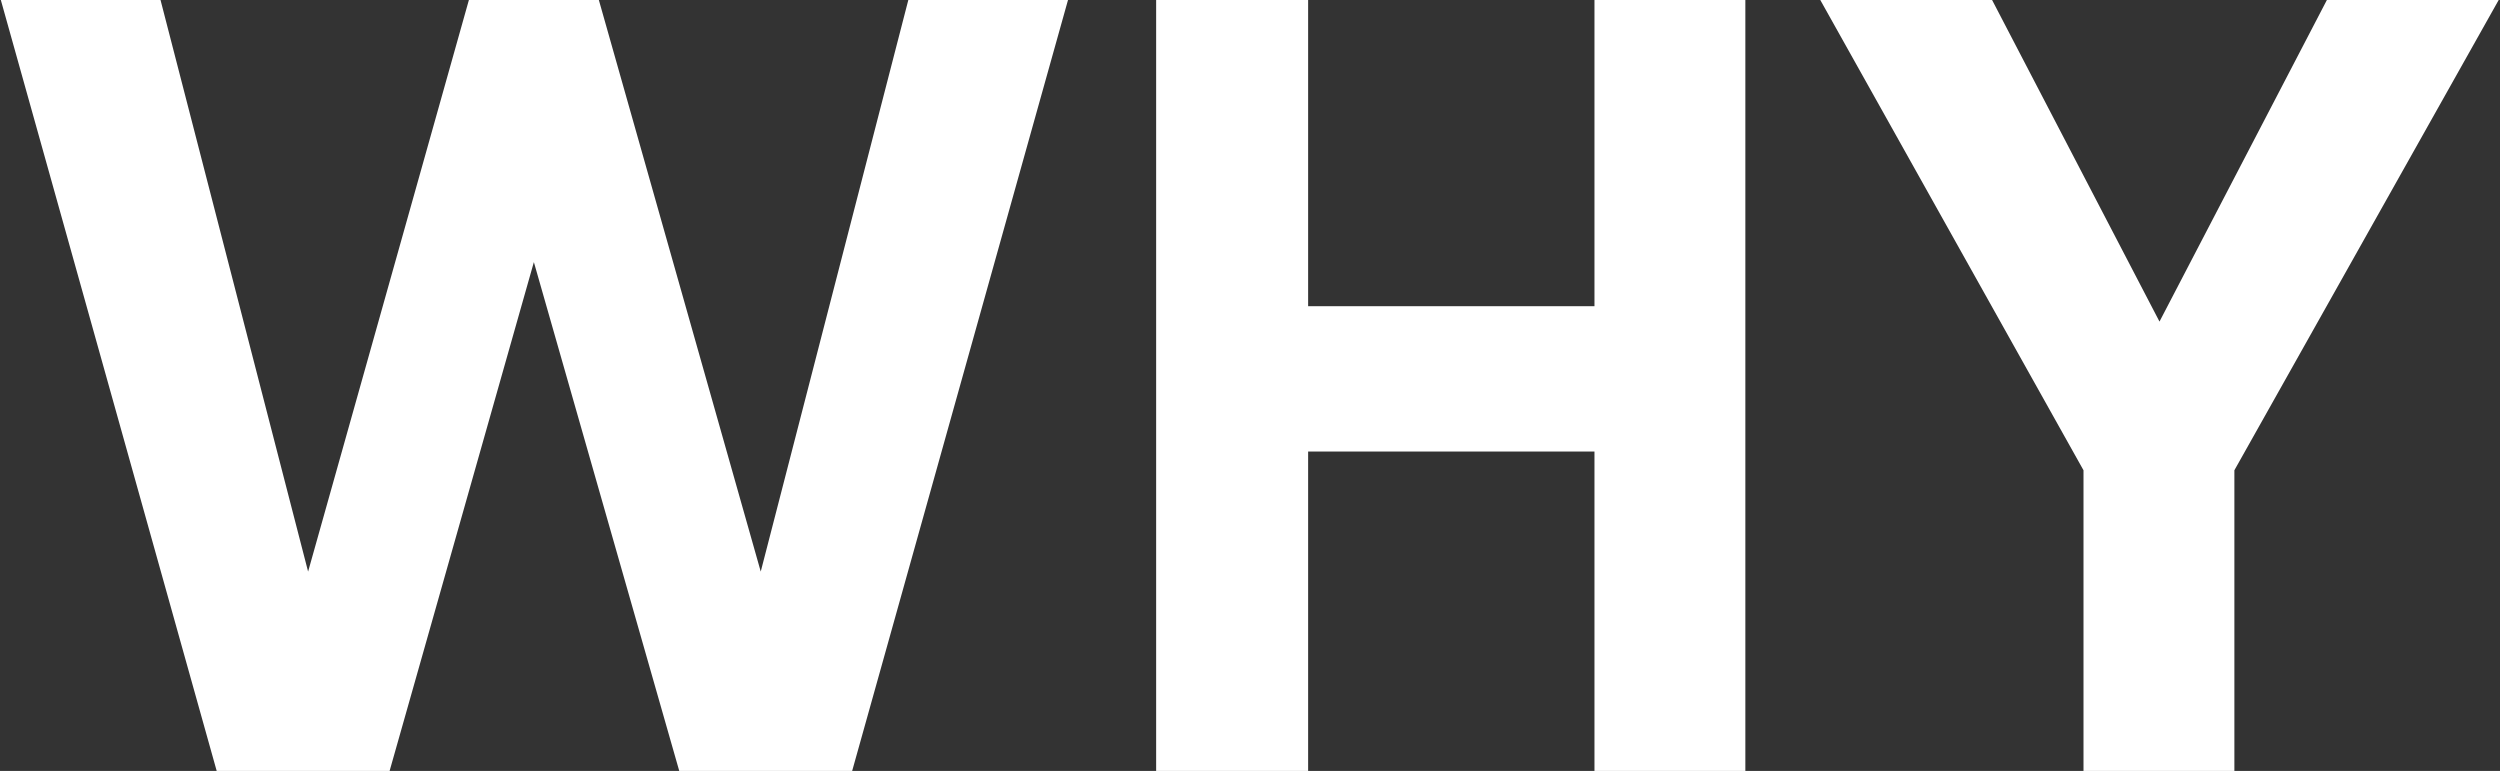
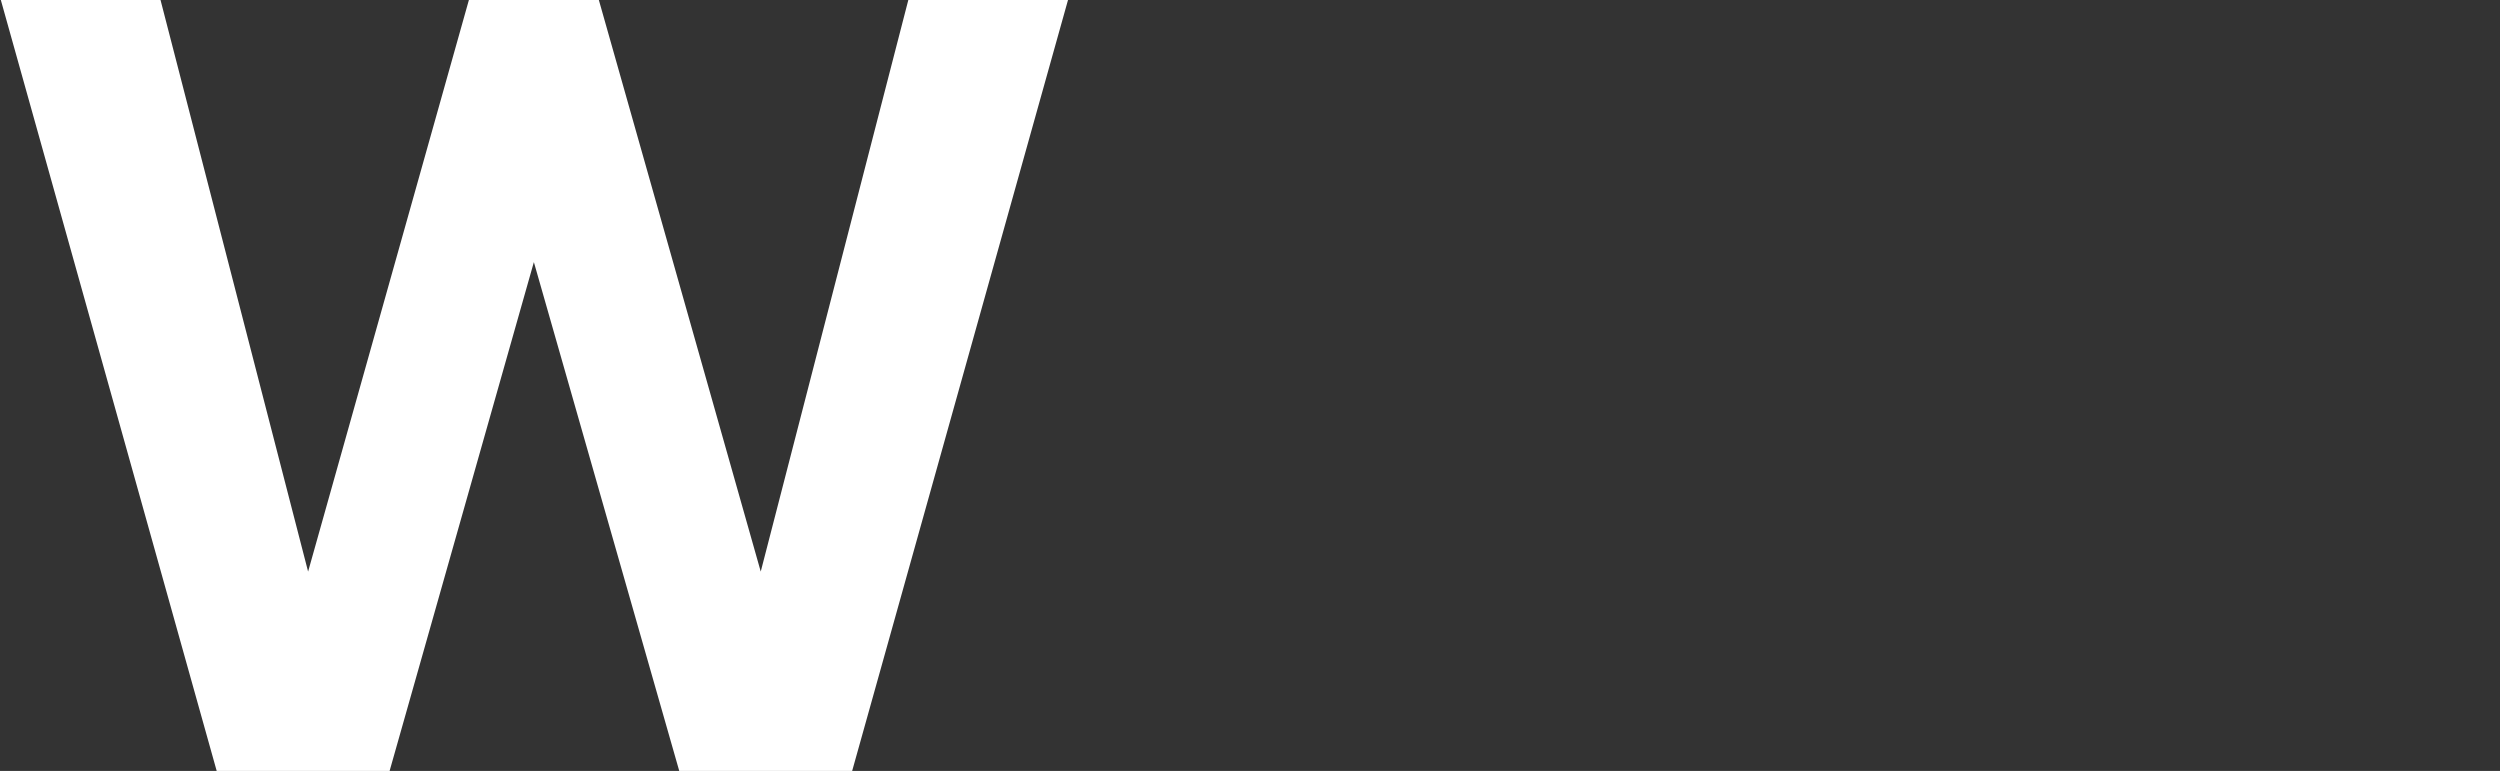
<svg xmlns="http://www.w3.org/2000/svg" width="1362" height="420" viewBox="0 0 1362 420" fill="none">
  <rect x="0" y="0" width="1362" height="420" fill="#333333" stroke="none" />
-   <path d="M212.253 420L290.853 142.8L370.053 420H464.253L581.853 0H494.853L414.453 311.4L326.253 0H255.453L167.853 311.4L87.453 0H0.453L118.053 420H212.253Z" fill="white" />
-   <path d="M868.667 166.8H712.667V0H629.867V420H712.667V246H868.667V420H950.867V0H868.667V166.8Z" fill="white" />
-   <path d="M1267.69 0L1176.49 175.2L1085.29 0H991.691L1135.09 256.2V420H1217.29V256.2L1361.29 0H1267.69Z" fill="white" />
+   <path d="M212.253 420L290.853 142.8L370.053 420H464.253L581.853 0H494.853L414.453 311.4L326.253 0H255.453L167.853 311.4L87.453 0H0.453L118.053 420Z" fill="white" />
</svg>